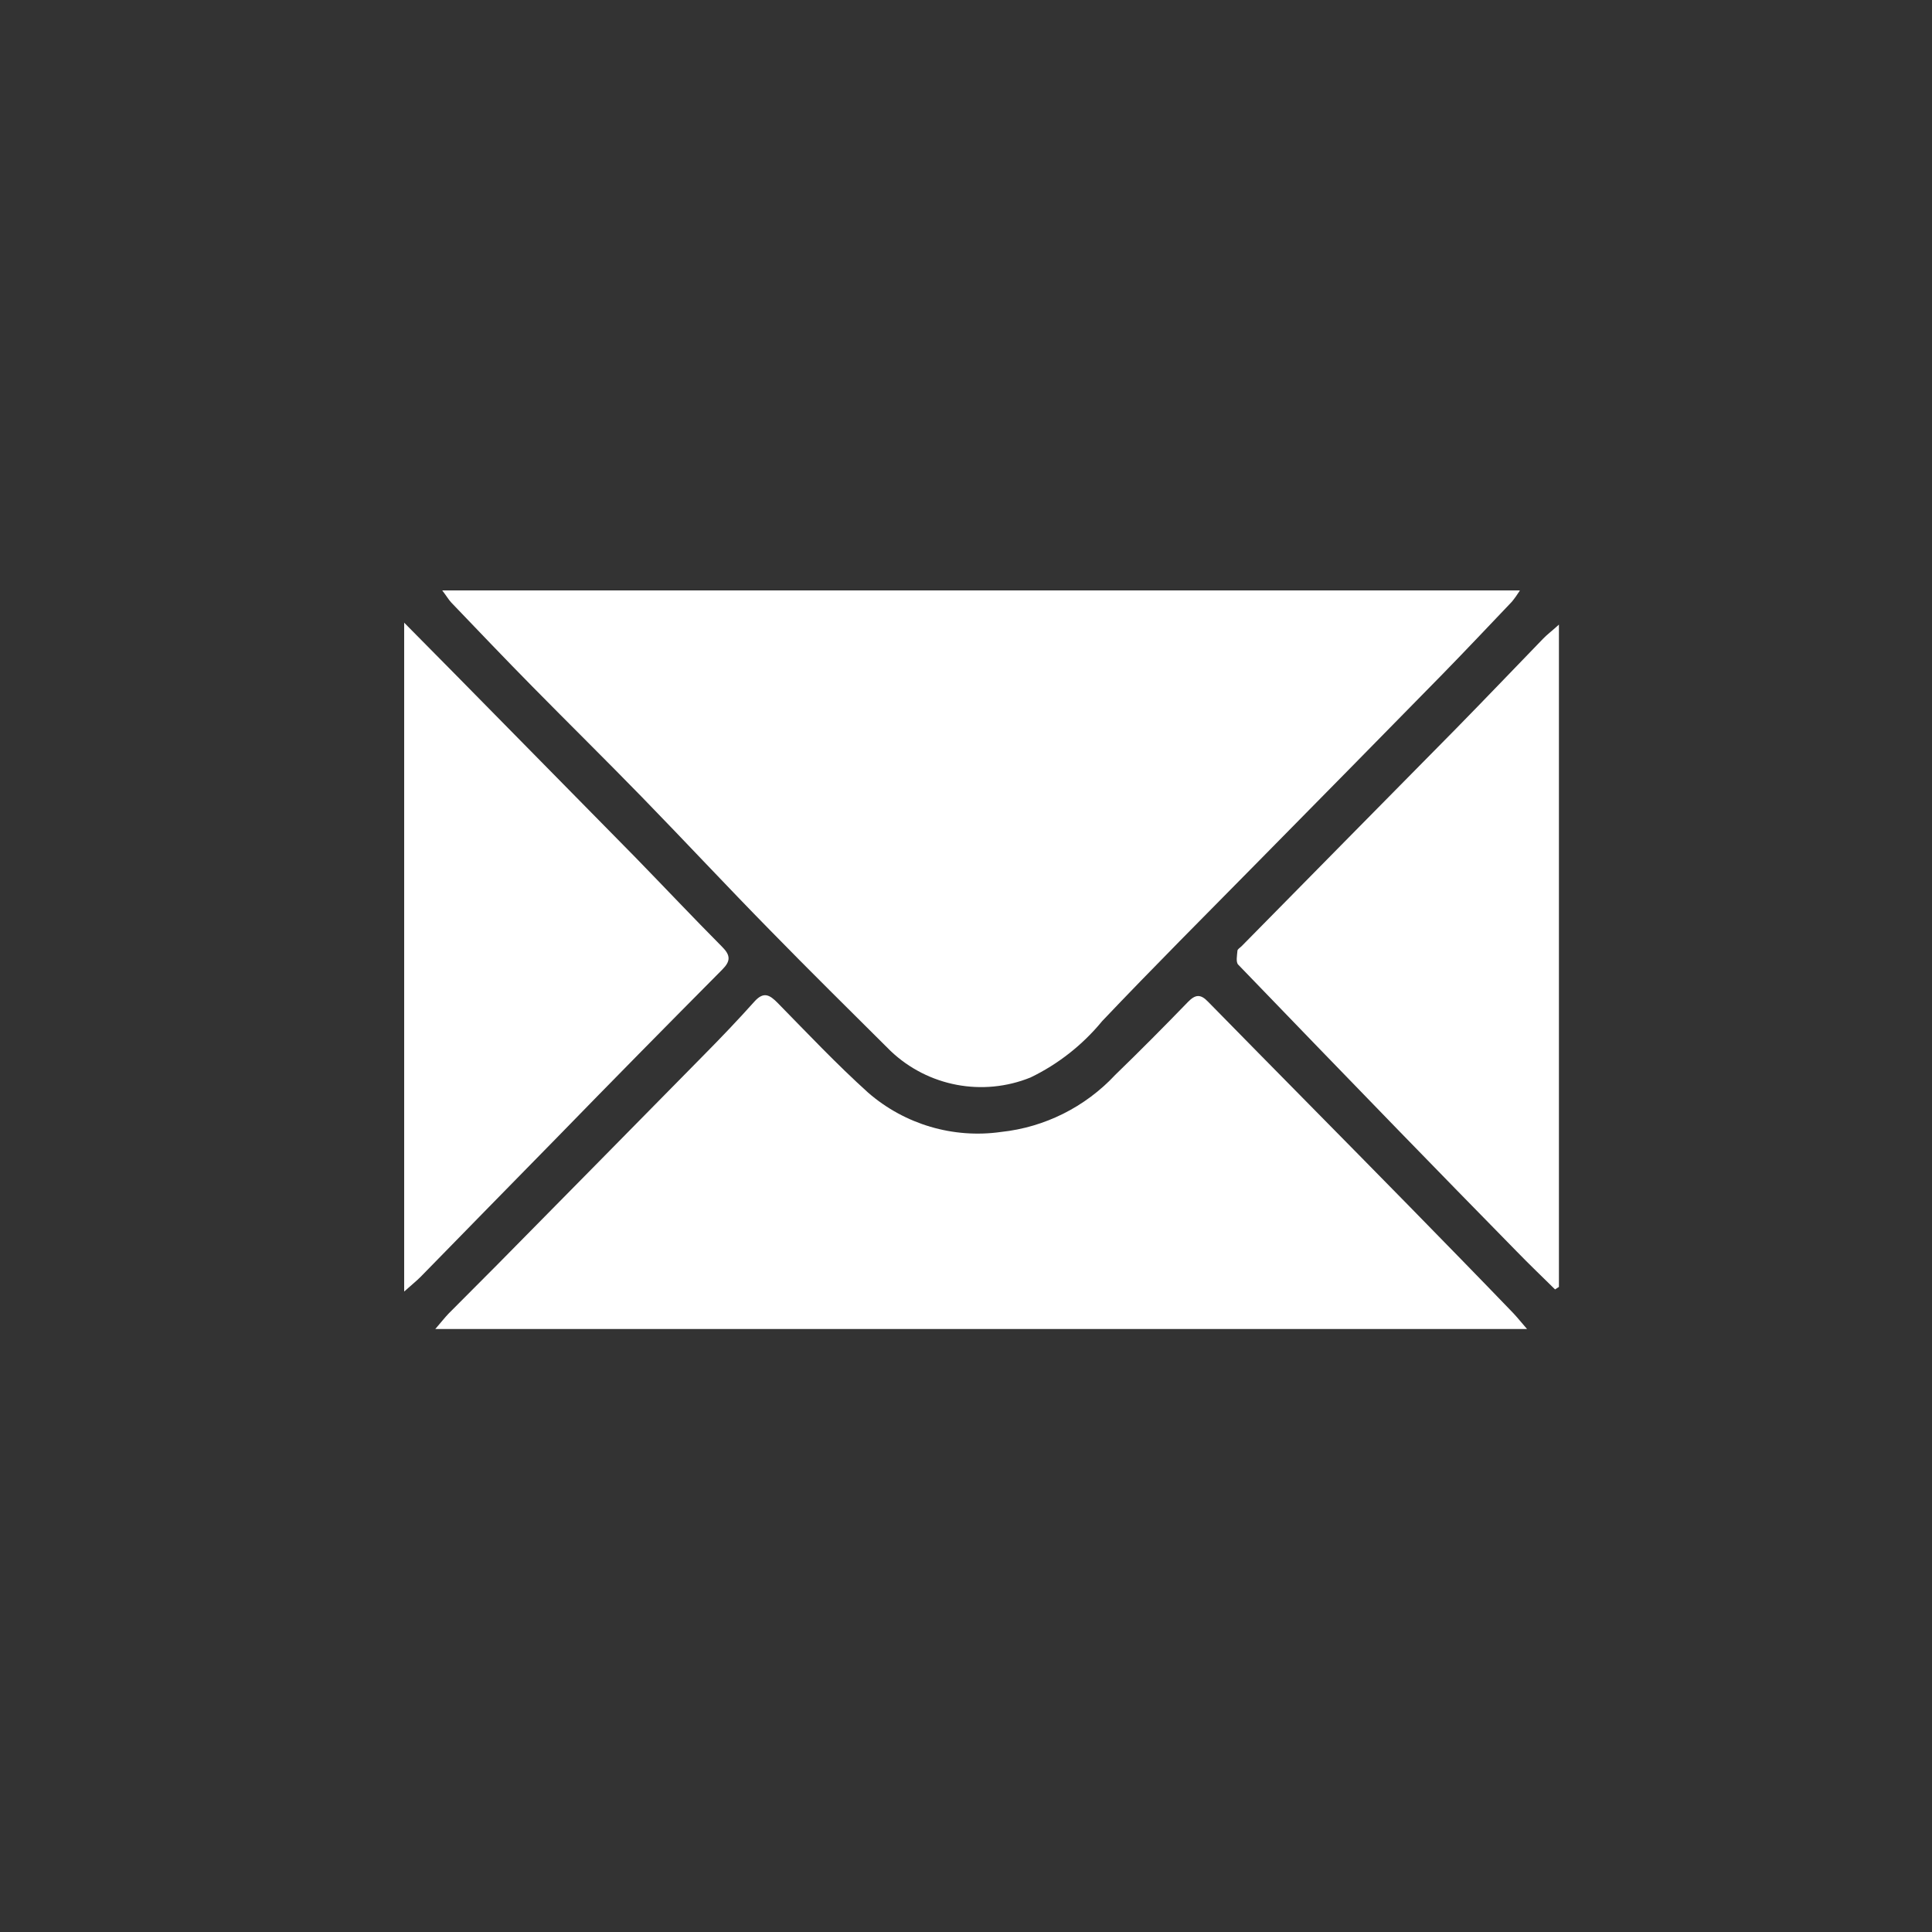
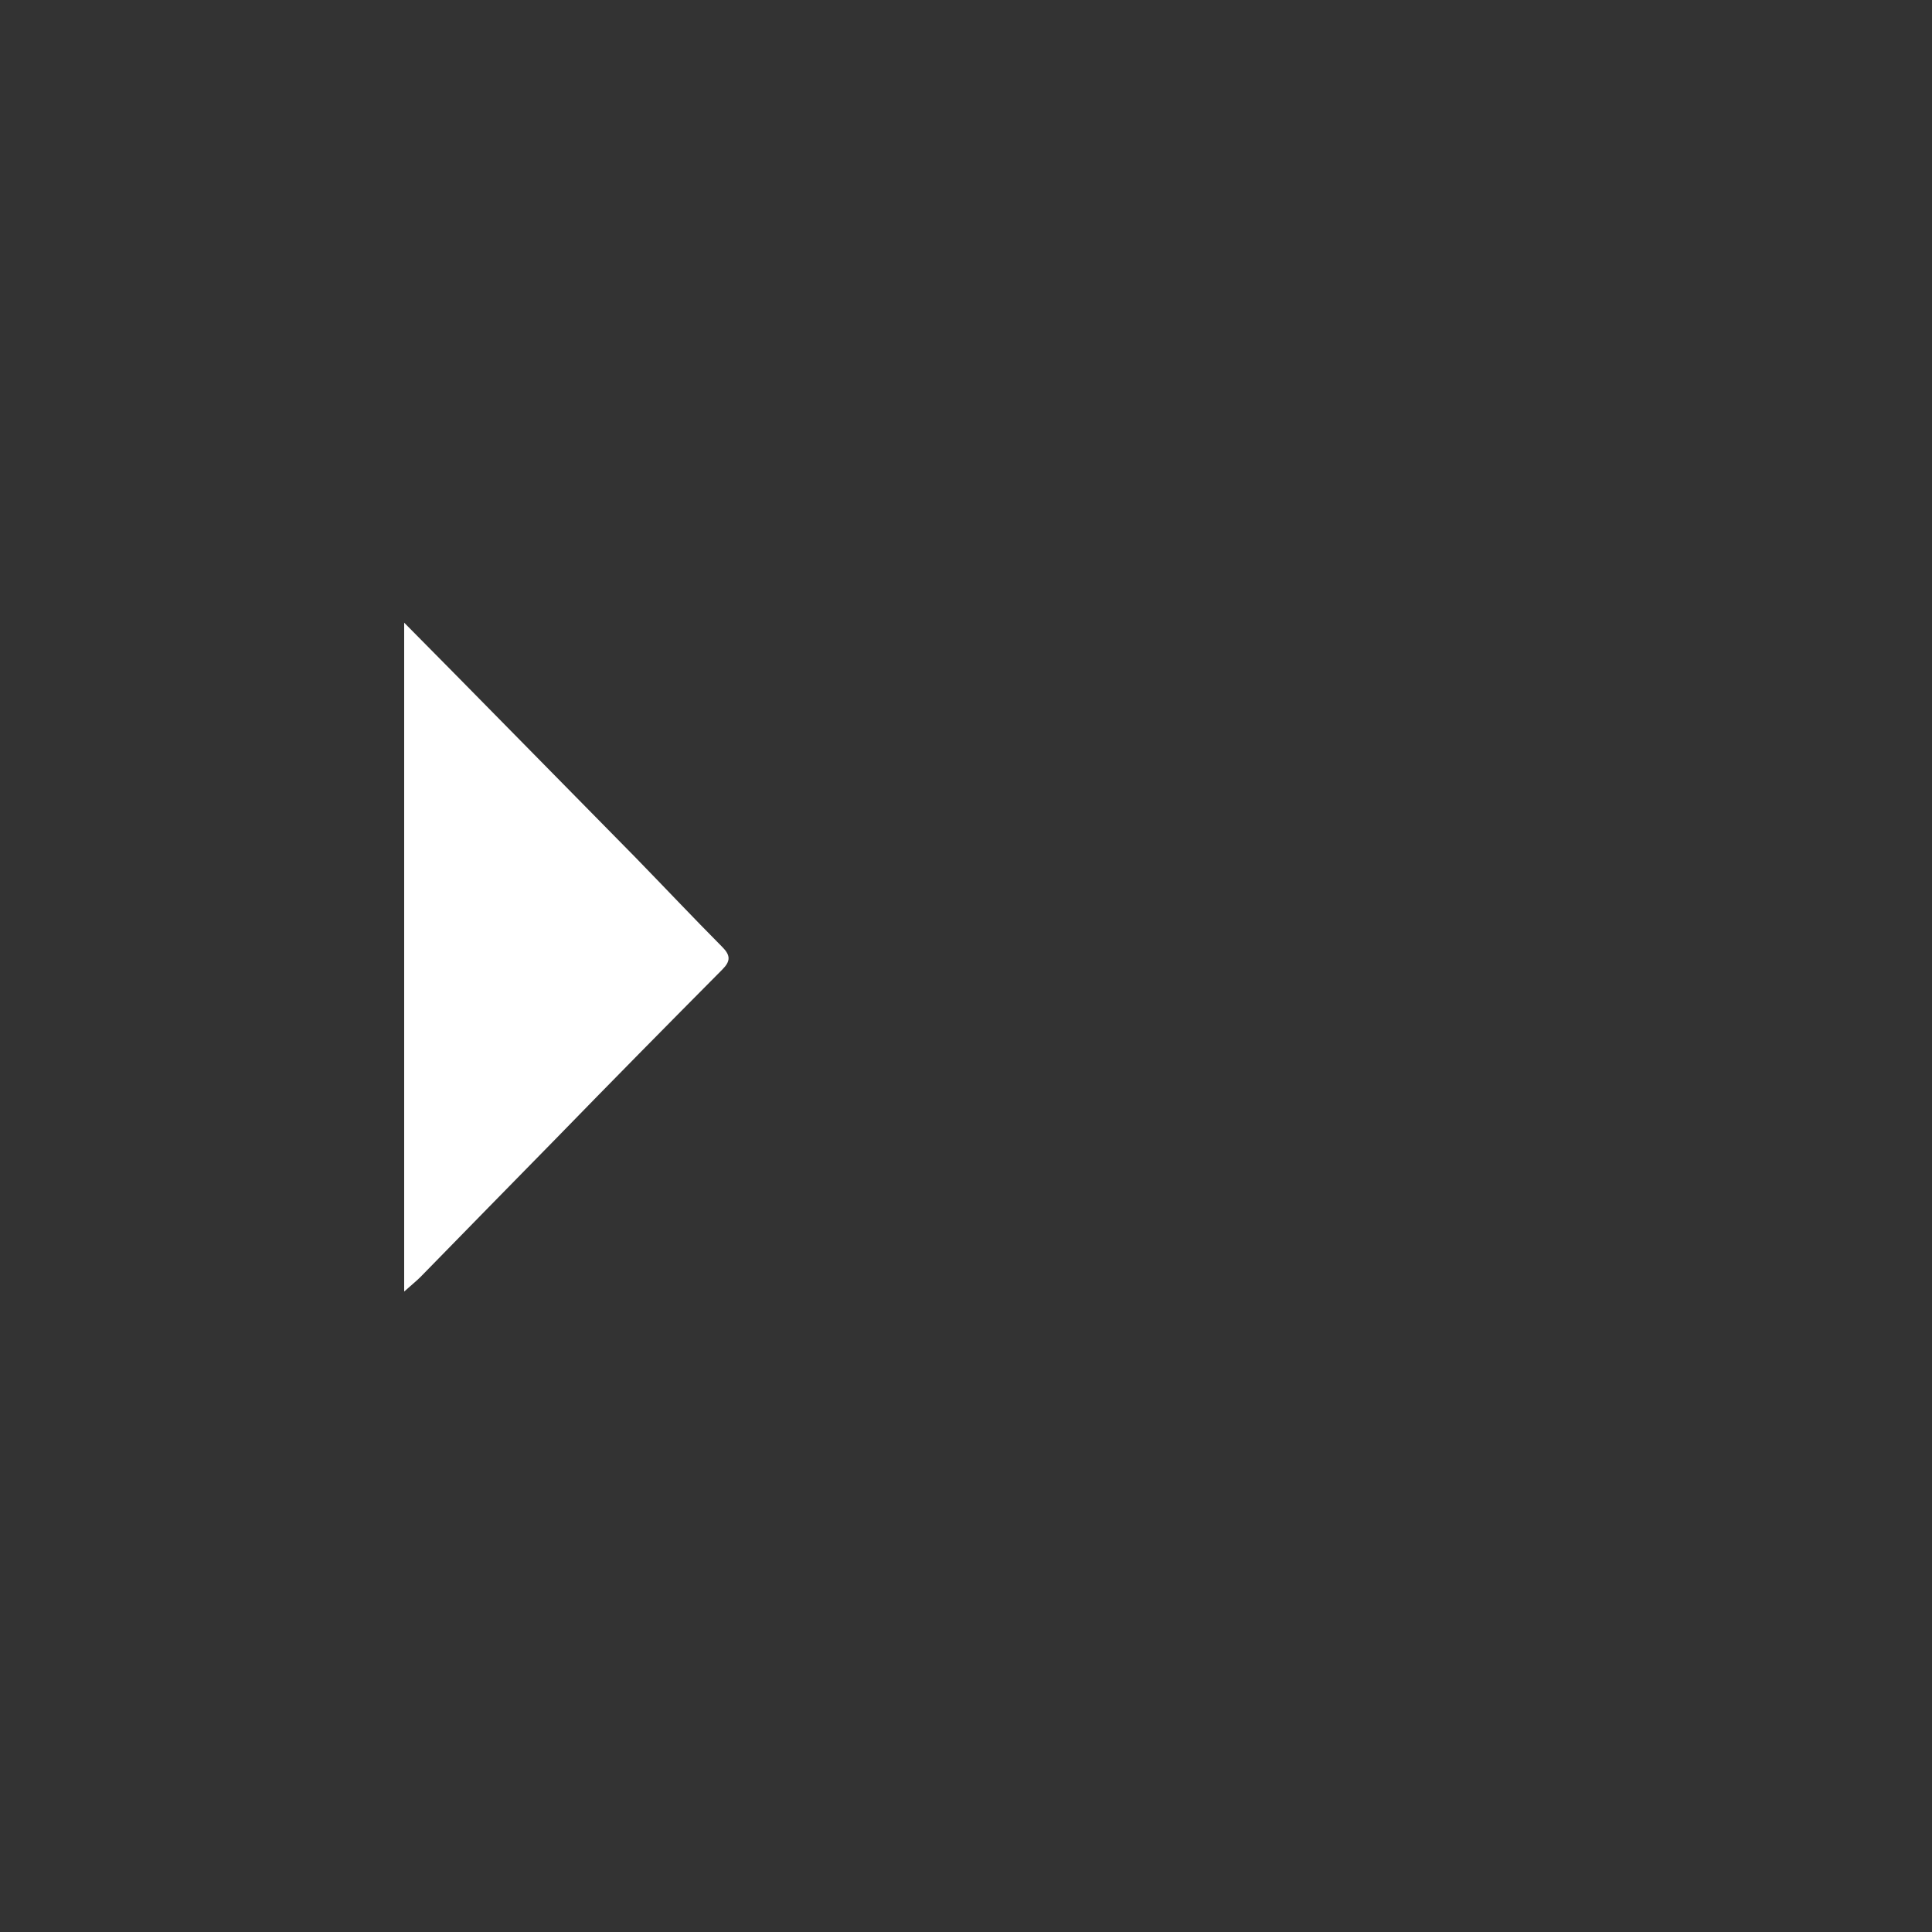
<svg xmlns="http://www.w3.org/2000/svg" version="1.1" viewBox="0 0 100 100">
  <rect x="0" y="0" width="100" height="100" fill="#333333" stroke="none" />
  <defs>
    <style>
      .cls-1 {
        fill: #fff;
      }
    </style>
  </defs>
  <g>
    <g id="Laag_1">
      <g id="Group_112">
-         <path id="Path_92" class="cls-1" d="M78.66,30.58c-.13.2-.26.39-.41.57-1.19,1.25-2.37,2.5-3.58,3.74-3.18,3.24-6.36,6.48-9.55,9.71-2.7,2.74-5.42,5.46-8.07,8.25-1.01,1.23-2.28,2.23-3.71,2.92-2.47,1-5.3.47-7.24-1.37-2.09-2.08-4.19-4.15-6.25-6.26-2.23-2.27-4.4-4.6-6.62-6.88-1.87-1.92-3.78-3.8-5.66-5.71-1.42-1.44-2.81-2.9-4.21-4.36-.14-.15-.24-.33-.47-.63h55.77Z" />
-       </g>
+         </g>
      <g id="Group_113">
-         <path id="Path_93" class="cls-1" d="M79.04,68.79H22.53c.32-.37.49-.59.68-.79.84-.85,1.69-1.69,2.53-2.54,3.56-3.61,7.12-7.22,10.68-10.84.89-.9,1.77-1.82,2.62-2.77.48-.54.79-.37,1.22.07,1.54,1.57,3.05,3.17,4.68,4.64,1.89,1.64,4.4,2.38,6.87,2.03,2.26-.24,4.36-1.29,5.91-2.95,1.28-1.24,2.53-2.5,3.77-3.78.38-.39.65-.42,1.04-.01,3.46,3.53,6.93,7.03,10.39,10.56,1.8,1.84,3.6,3.68,5.39,5.54.21.22.4.46.73.84" />
-       </g>
+         </g>
      <g id="Group_114">
-         <path id="Path_94" class="cls-1" d="M20.91,32.22l2.6,2.63c3.13,3.18,6.25,6.35,9.38,9.53,1.5,1.54,2.97,3.1,4.49,4.63.44.44.44.74,0,1.18-2.88,2.9-5.75,5.81-8.6,8.74-2.34,2.38-4.67,4.77-7.01,7.16-.22.22-.46.41-.85.76v-34.63Z" />
+         <path id="Path_94" class="cls-1" d="M20.91,32.22l2.6,2.63c3.13,3.18,6.25,6.35,9.38,9.53,1.5,1.54,2.97,3.1,4.49,4.63.44.44.44.74,0,1.18-2.88,2.9-5.75,5.81-8.6,8.74-2.34,2.38-4.67,4.77-7.01,7.16-.22.22-.46.41-.85.76v-34.63" />
      </g>
      <g id="Group_115">
-         <path id="Path_95" class="cls-1" d="M80.69,32.33v34.28c-.07.04-.13.09-.2.13-.67-.66-1.34-1.3-1.99-1.97-2.06-2.1-4.12-4.21-6.17-6.32-2.76-2.84-5.5-5.68-8.24-8.52-.13-.13-.06-.48-.04-.72,0-.08.14-.16.21-.23,3.69-3.75,7.38-7.49,11.08-11.24,1.52-1.55,3.02-3.12,4.53-4.68.19-.2.42-.37.82-.73" />
-       </g>
+         </g>
    </g>
  </g>
</svg>